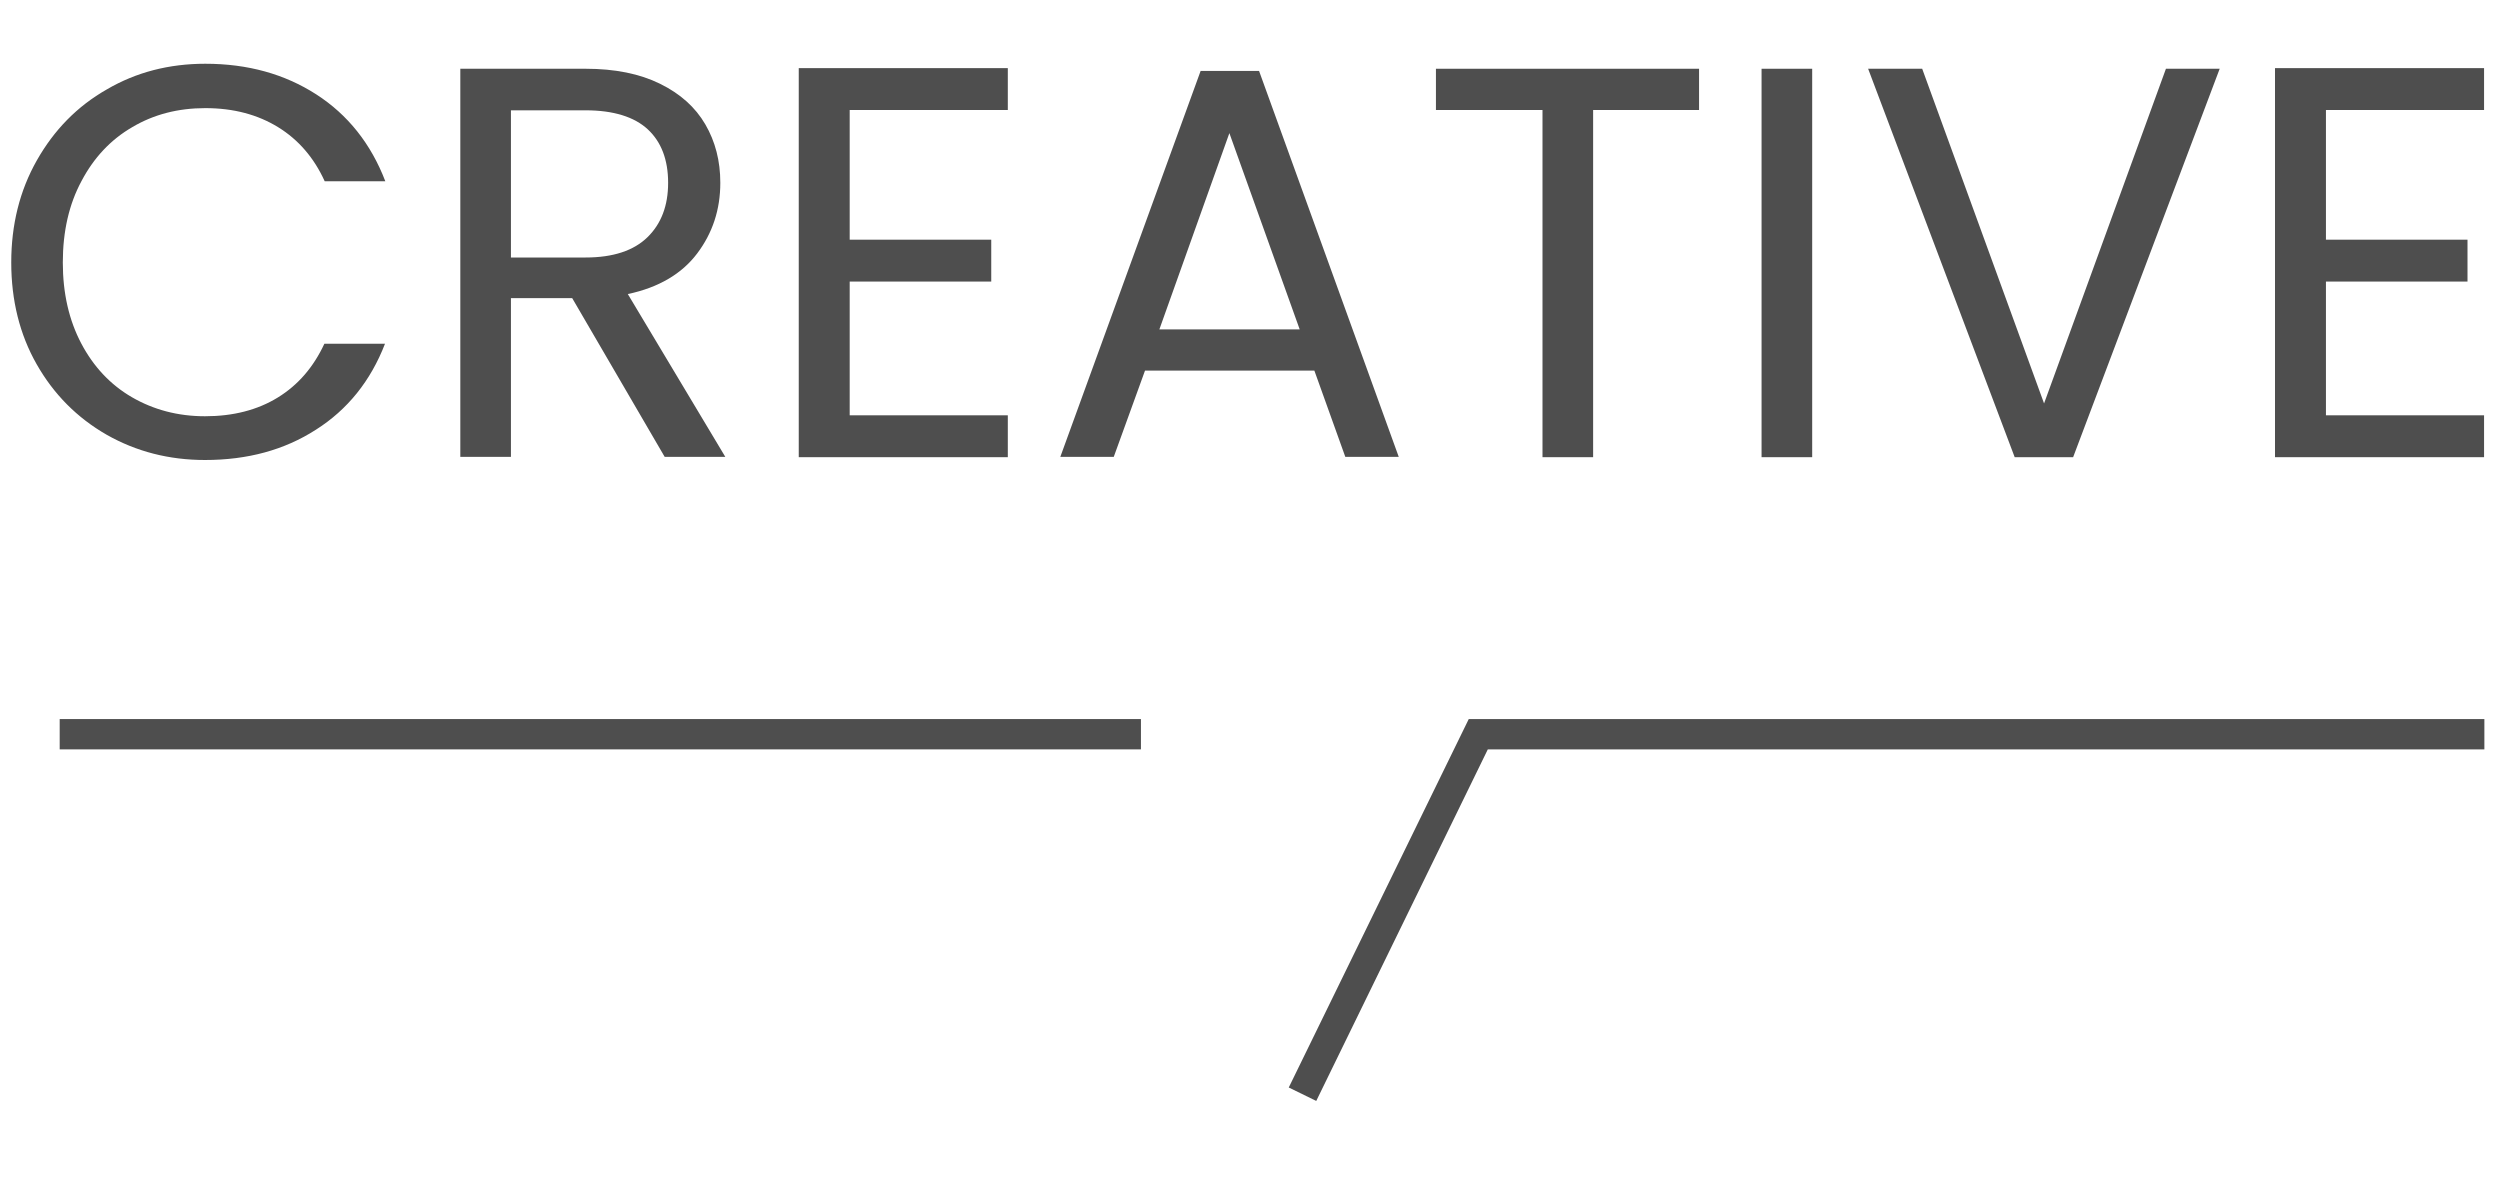
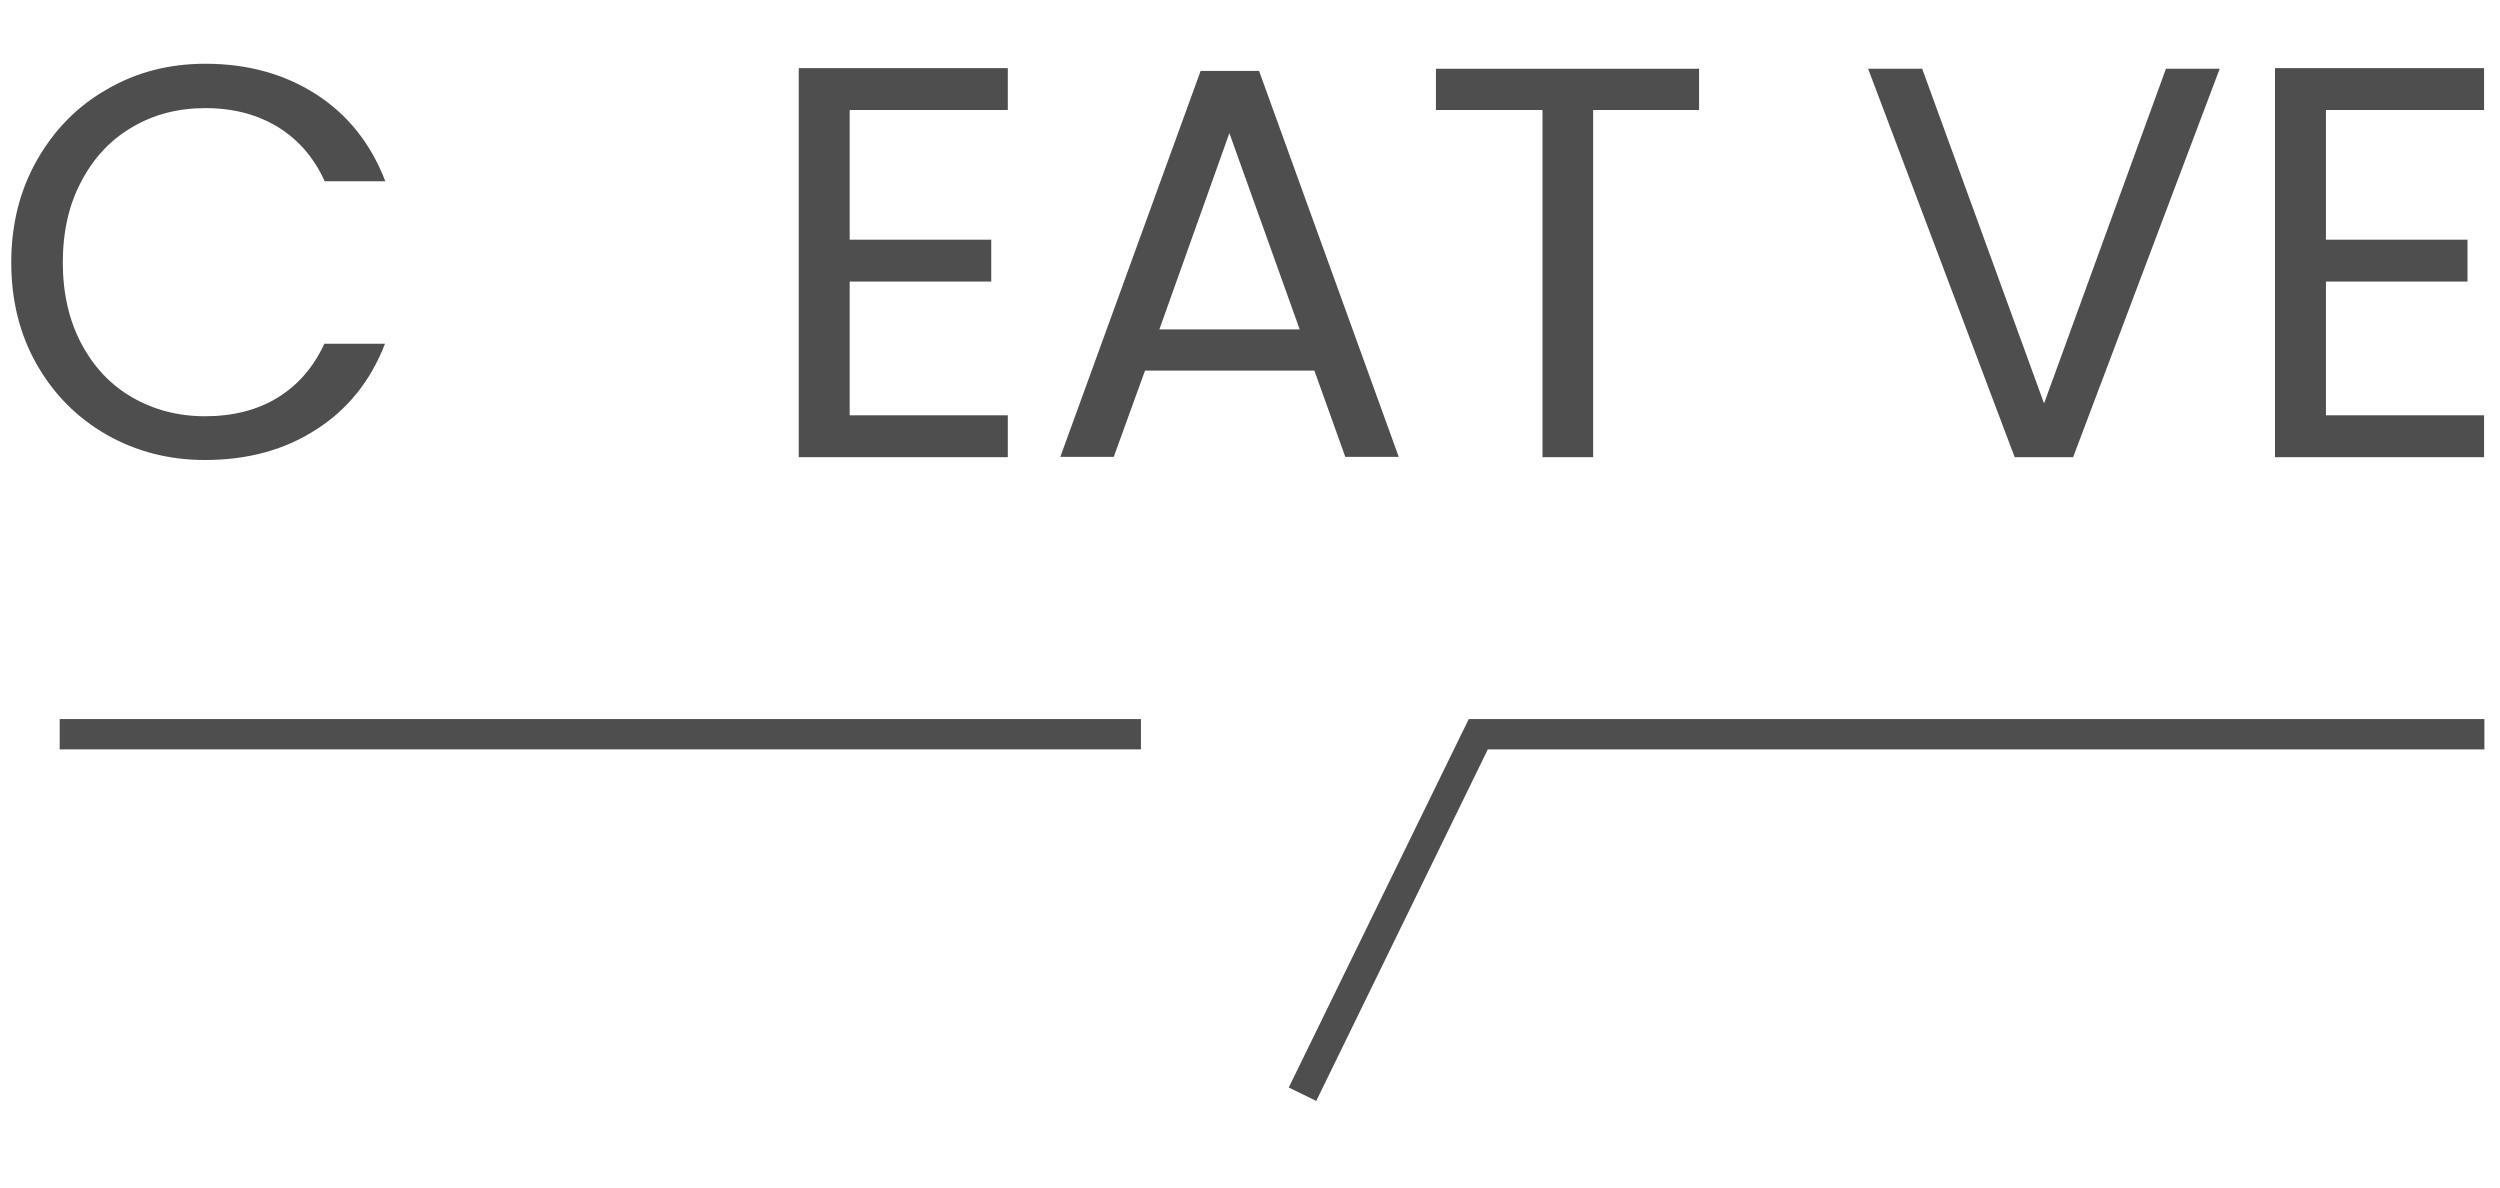
<svg xmlns="http://www.w3.org/2000/svg" version="1.1" id="レイヤー_1" x="0px" y="0px" viewBox="0 0 800 380" style="enable-background:new 0 0 800 380;" xml:space="preserve">
  <style type="text/css">
	.st0{fill:#4E4E4E;}
</style>
  <g>
    <path class="st0" d="M11.8,51.3c5.5-9.7,12.9-17.3,22.4-22.7c9.4-5.5,19.9-8.2,31.5-8.2c13.6,0,25.4,3.3,35.5,9.8   c10.1,6.5,17.5,15.8,22.1,27.8h-19.4c-3.4-7.5-8.4-13.3-14.9-17.3c-6.5-4-14.2-6.1-23.3-6.1c-8.7,0-16.5,2-23.4,6.1   c-6.9,4-12.3,9.8-16.2,17.2C22.1,65.3,20.1,74,20.1,84c0,9.9,2,18.5,5.9,25.9c3.9,7.4,9.3,13.2,16.2,17.2c6.9,4,14.7,6.1,23.4,6.1   c9,0,16.8-2,23.3-6c6.5-4,11.4-9.7,14.9-17.2h19.4c-4.6,11.9-12,21.1-22.1,27.5c-10.1,6.5-21.9,9.7-35.5,9.7   c-11.5,0-22-2.7-31.5-8.1c-9.4-5.4-16.9-12.9-22.4-22.6C6.3,107,3.6,96.1,3.6,84S6.3,61,11.8,51.3z" />
-     <path class="st0" d="M212.7,146.2l-29.6-50.8h-19.6v50.8h-16.2V22h40.1c9.4,0,17.3,1.6,23.8,4.8c6.5,3.2,11.3,7.5,14.5,13   c3.2,5.5,4.8,11.7,4.8,18.7c0,8.6-2.5,16.1-7.4,22.6c-4.9,6.5-12.3,10.9-22.2,13l31.2,52.1H212.7z M163.5,82.4h23.9   c8.8,0,15.4-2.2,19.8-6.5c4.4-4.3,6.6-10.1,6.6-17.4c0-7.4-2.2-13.1-6.5-17.1c-4.3-4-11-6.1-19.9-6.1h-23.9V82.4z" />
    <path class="st0" d="M271.9,35.2v41.5h45.3v13.4h-45.3v42.8h50.6v13.4h-66.9V21.8h66.9v13.4H271.9z" />
    <path class="st0" d="M420.6,118.6h-54.2l-10,27.6h-17.1l44.9-123.5h18.7l44.7,123.5h-17.1L420.6,118.6z M415.9,105.4l-22.5-62.8   L371,105.4H415.9z" />
    <path class="st0" d="M543.7,22v13.2h-33.9v111.1h-16.2V35.2h-34.1V22H543.7z" />
-     <path class="st0" d="M579.9,22v124.3h-16.2V22H579.9z" />
    <path class="st0" d="M710.3,22l-46.9,124.3h-18.7L597.8,22h17.3l39,107.1l39-107.1H710.3z" />
-     <path class="st0" d="M744.3,35.2v41.5h45.3v13.4h-45.3v42.8h50.6v13.4h-66.9V21.8h66.9v13.4H744.3z" />
+     <path class="st0" d="M744.3,35.2v41.5h45.3v13.4h-45.3v42.8h50.6v13.4h-66.9V21.8h66.9v13.4z" />
  </g>
  <rect x="19.1" y="230.1" class="st0" width="346" height="9.7" />
  <polygon class="st0" points="421.2,352.3 412.4,348 470,230.1 795,230.1 795,239.8 476.1,239.8 " />
</svg>